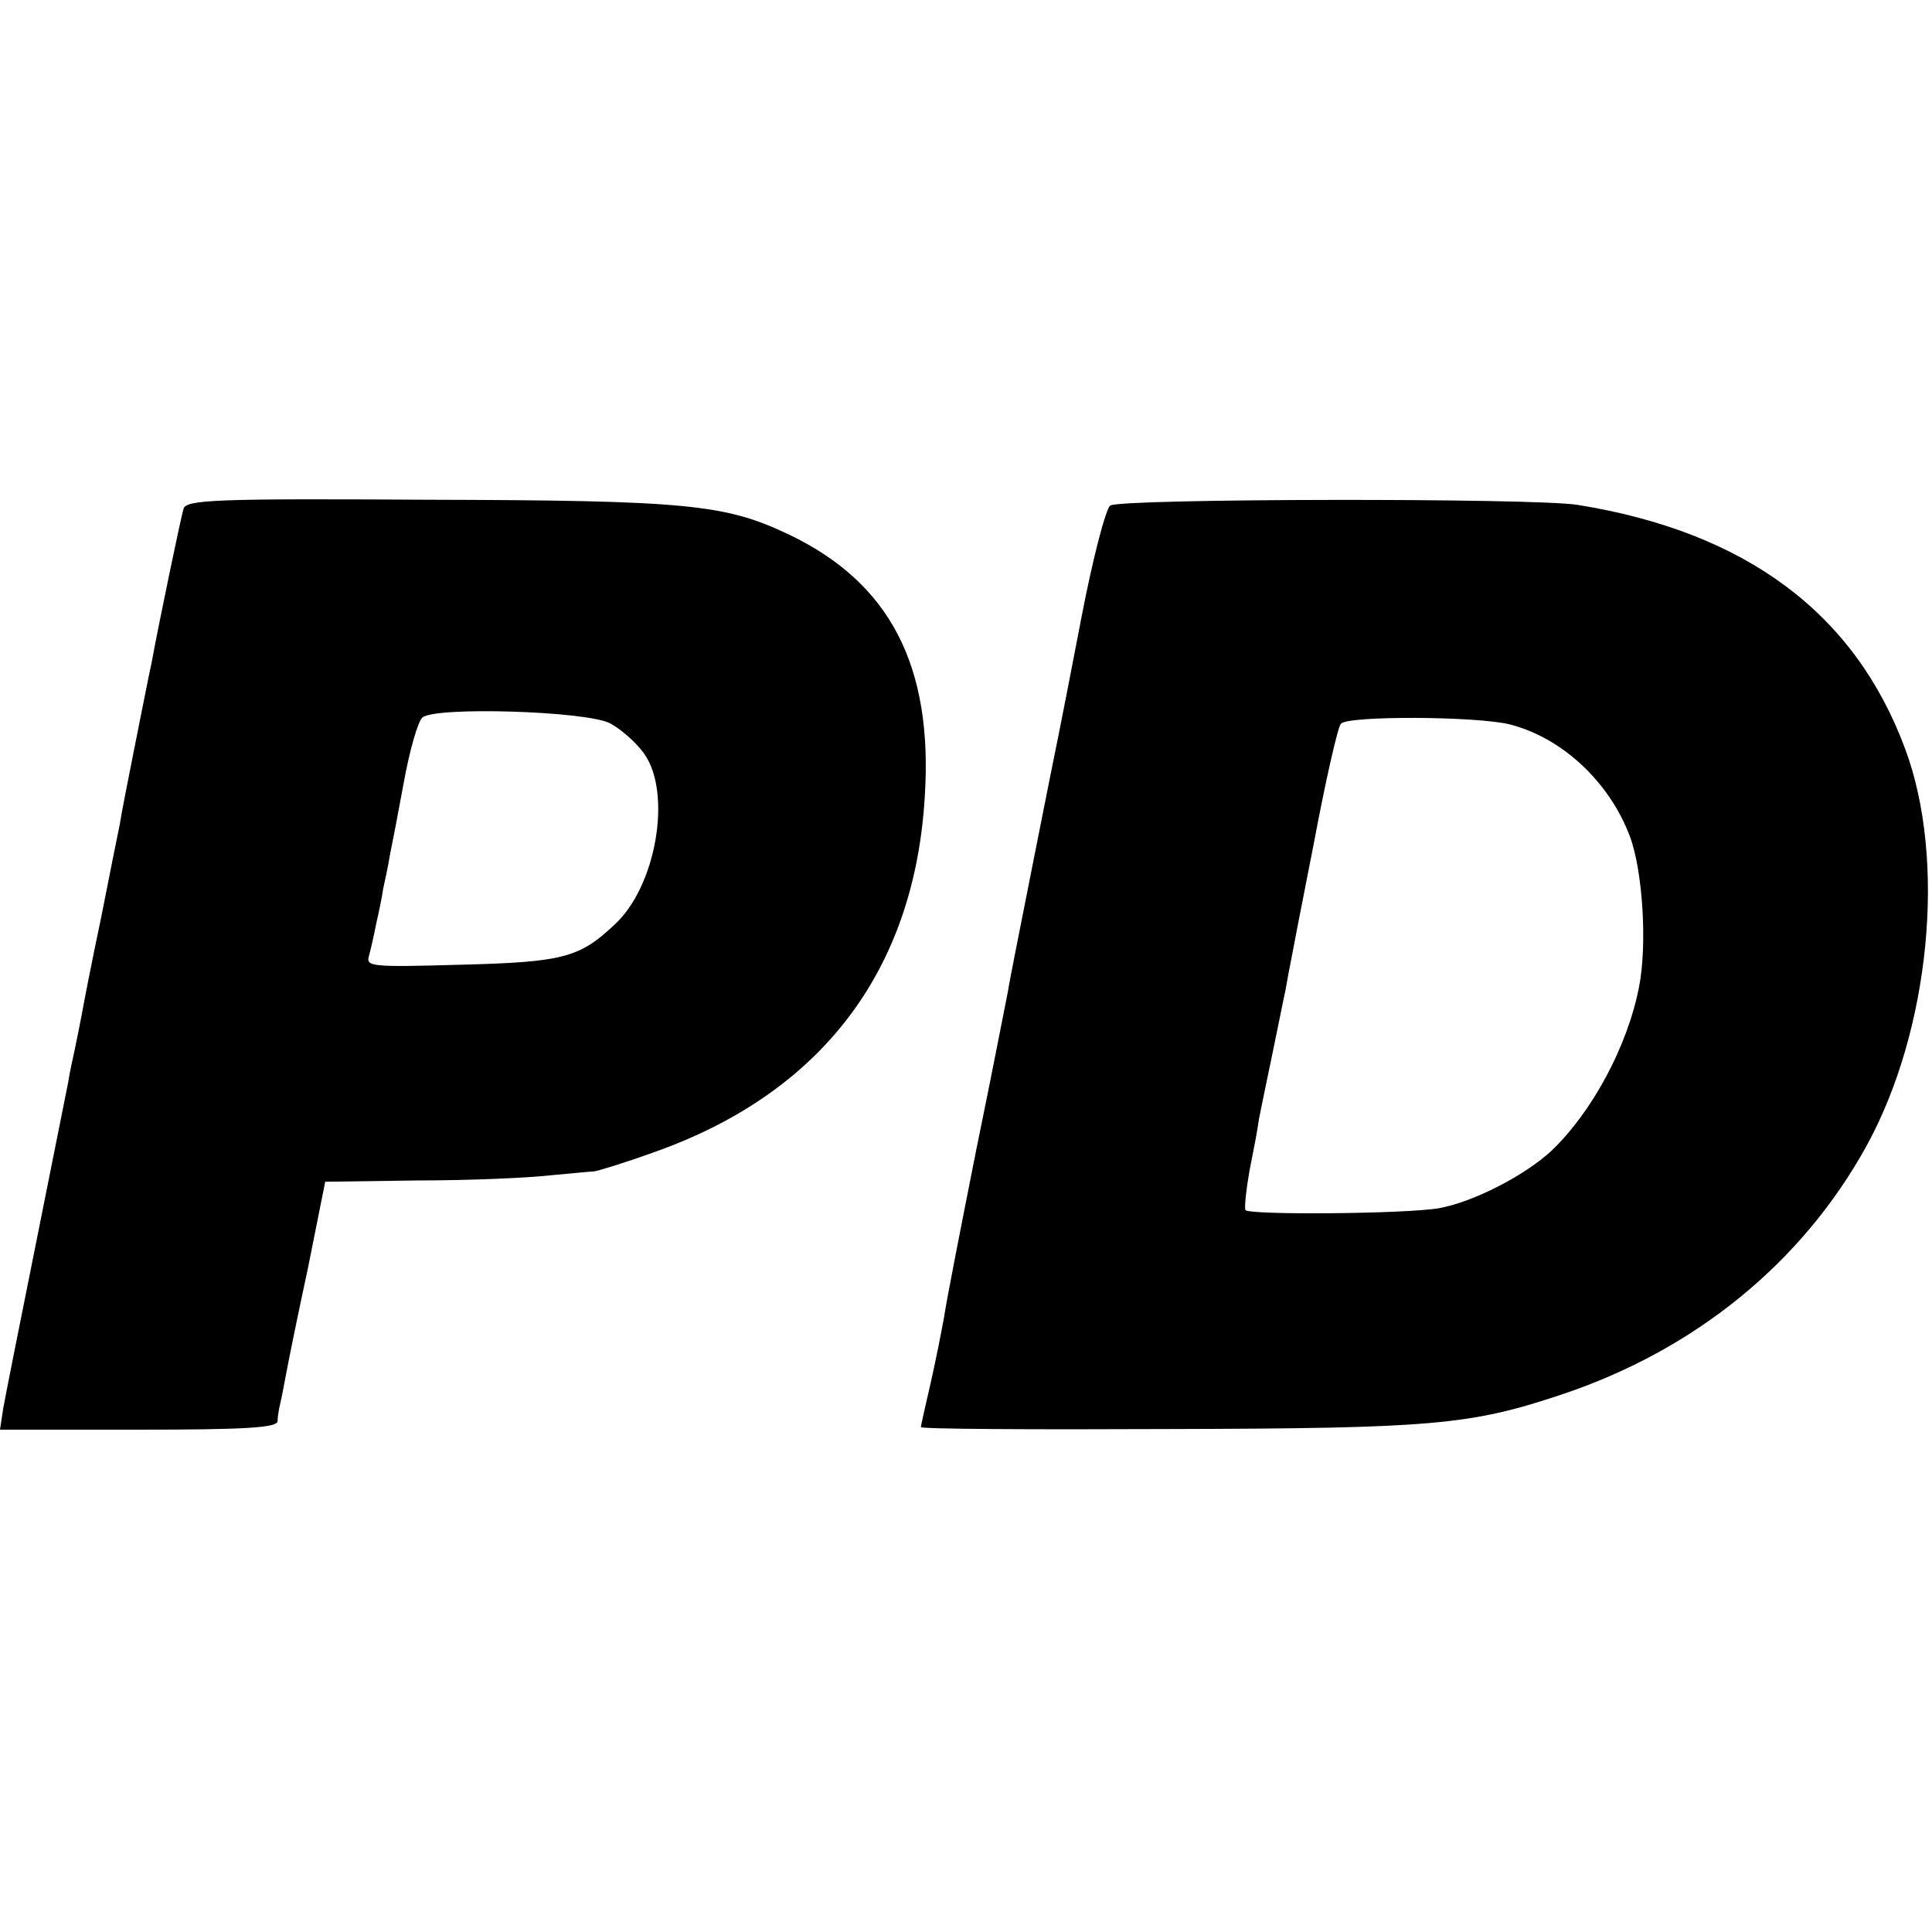
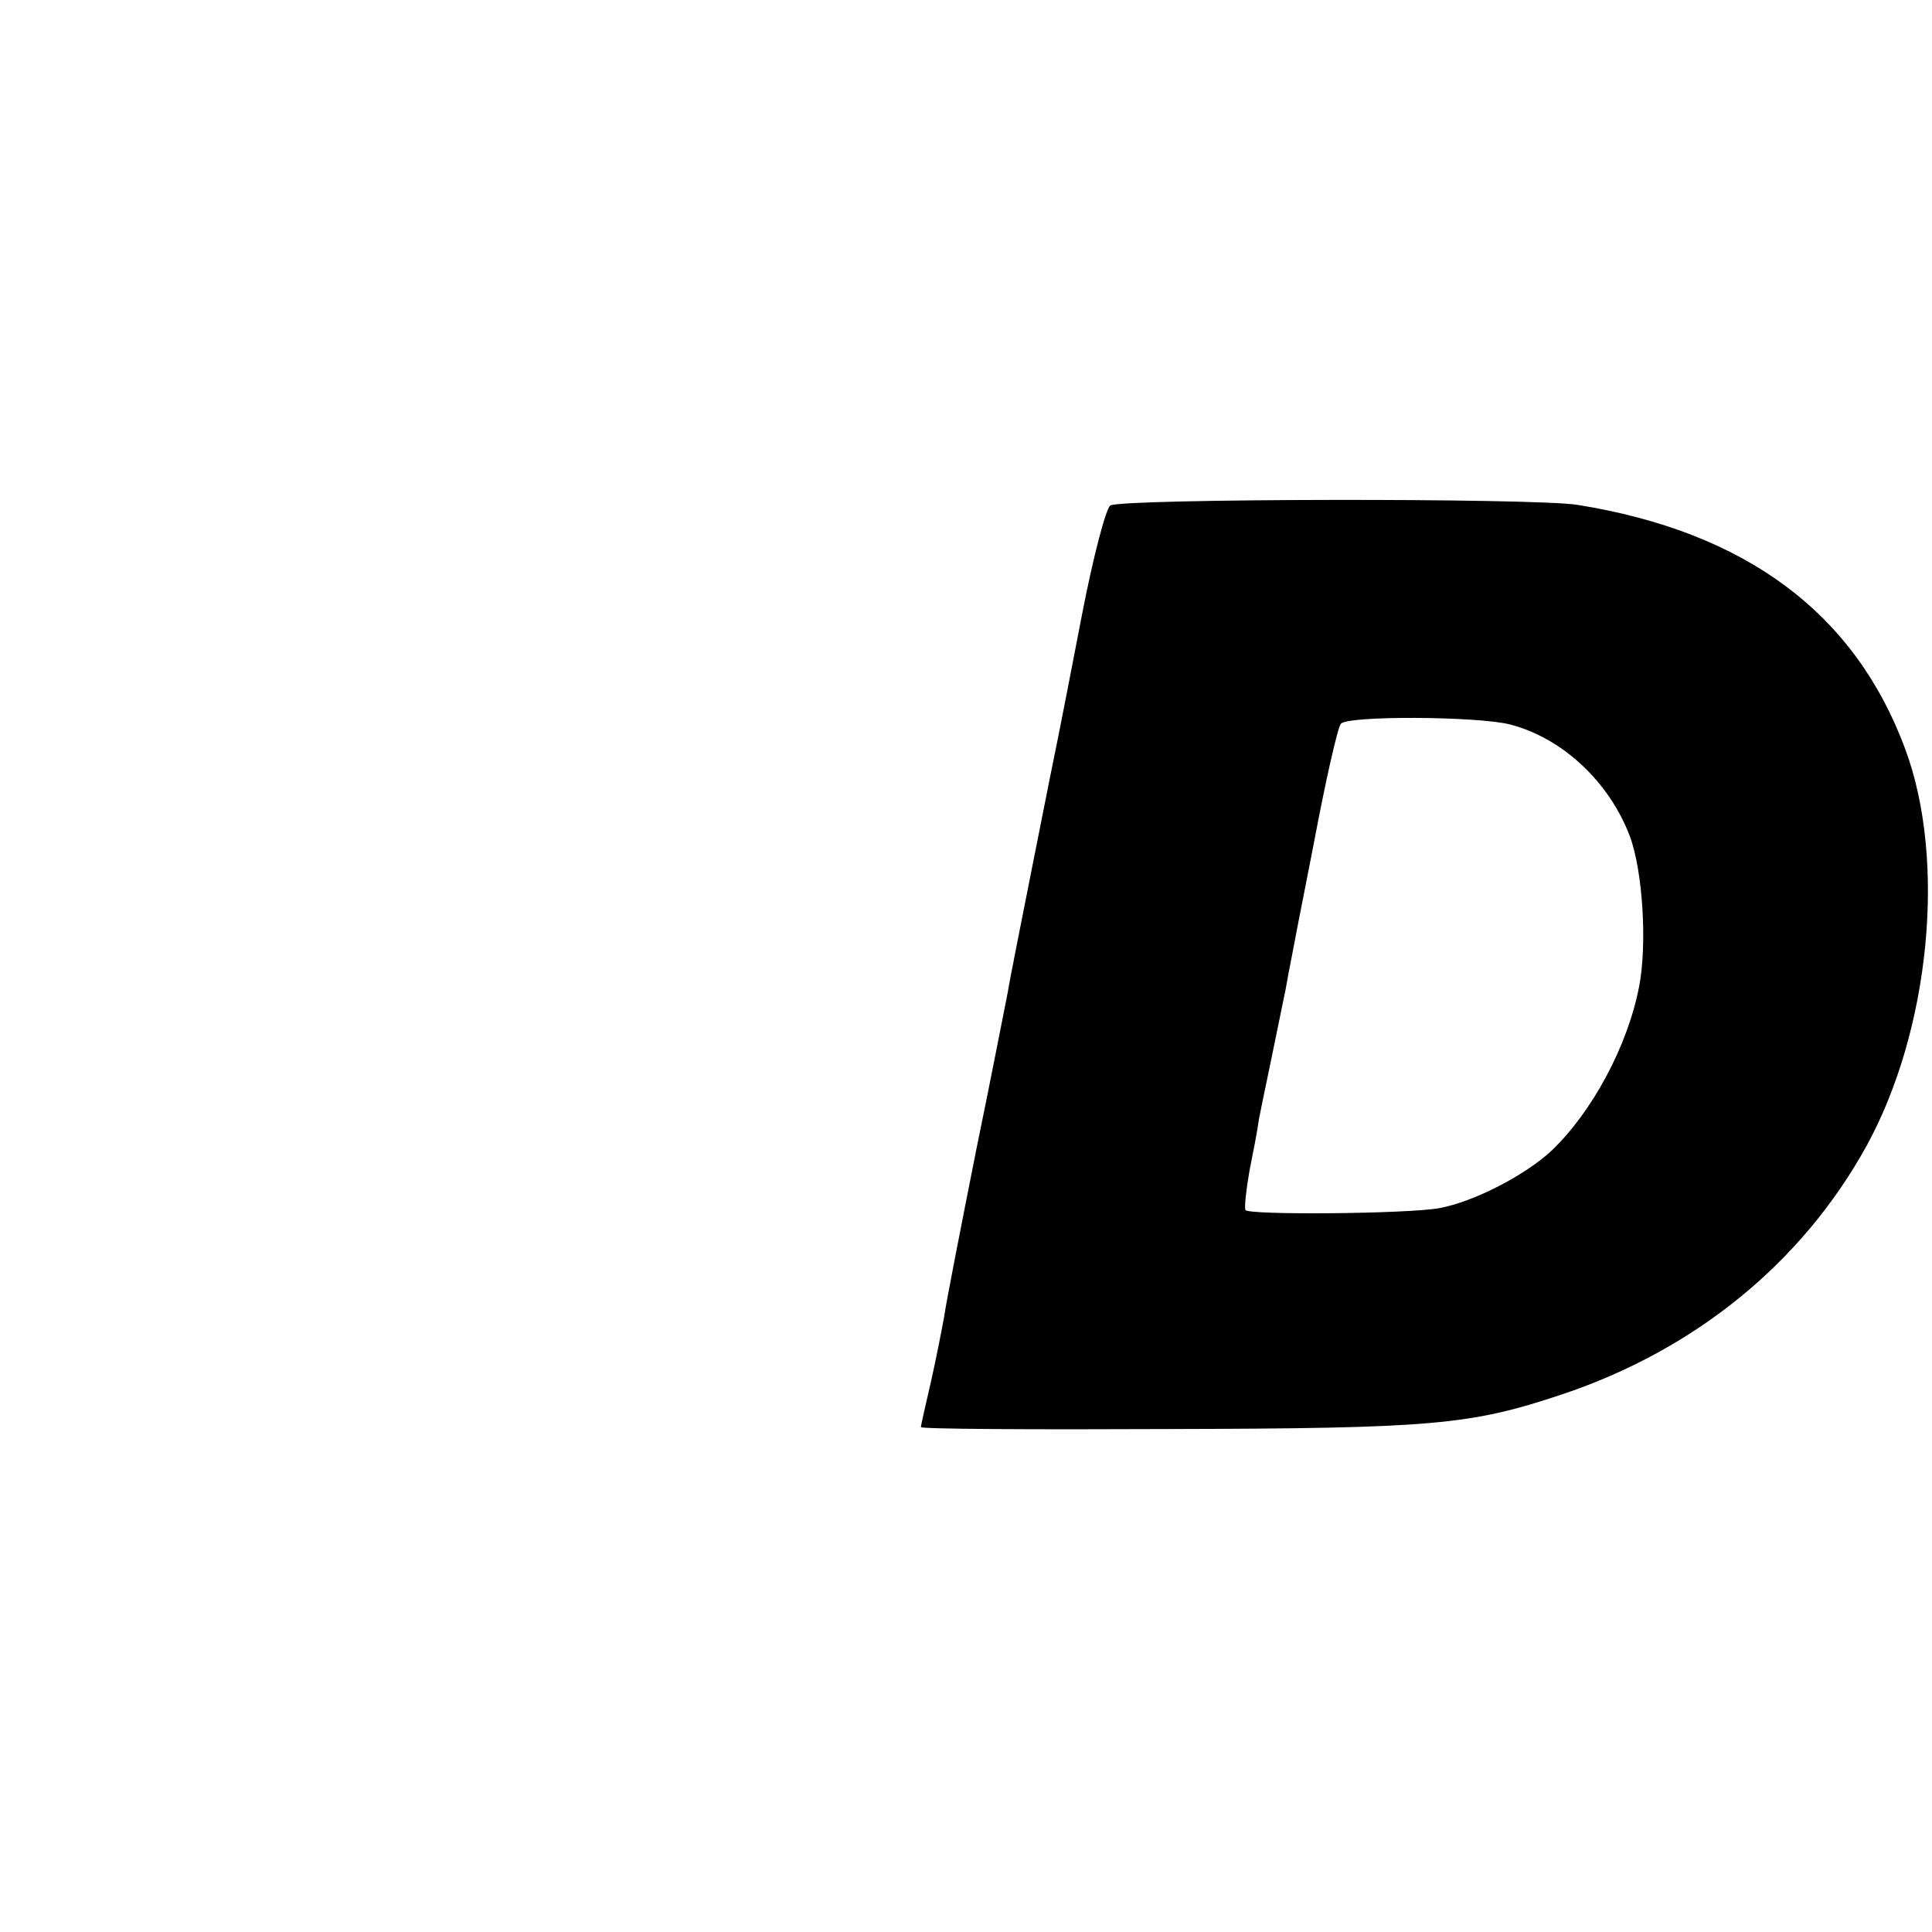
<svg xmlns="http://www.w3.org/2000/svg" version="1.0" width="300pt" height="300pt" viewBox="0 0 300 300" preserveAspectRatio="xMidYMid meet">
  <g transform="translate(0,300) scale(0.1,-0.1)" fill="#000000" stroke="none">
-     <path d="M285 2210 c-4 -13 -37 -171 -50 -241 -3 -13 -14 -69 -25 -124 -11 -55 -22 -111 -24 -125 -3 -14 -16 -79 -29 -145 -14 -66 -27 -133 -30 -150 -3 -16 -8 -41 -11 -55 -3 -14 -8 -36 -10 -50 -3 -14 -25 -126 -50 -250 -25 -124 -48 -240 -51 -257 l-5 -33 215 0 c165 0 215 3 216 13 0 6 2 19 4 27 2 8 6 29 9 45 3 17 18 91 34 165 l27 135 145 2 c79 0 171 4 205 8 33 3 63 6 67 6 4 0 47 13 94 30 260 92 404 282 420 552 13 203 -54 332 -211 407 -99 47 -157 53 -562 54 -328 2 -374 0 -378 -14z m662 -333 c17 -9 41 -30 53 -47 44 -61 19 -207 -46 -266 -54 -51 -80 -58 -238 -62 -141 -4 -148 -3 -143 14 3 11 8 33 11 49 4 17 9 41 11 55 3 14 8 36 10 50 3 14 13 66 22 115 9 50 22 95 29 101 21 17 253 10 291 -9z" />
    <path d="M1724 2215 c-7 -5 -27 -82 -44 -170 -17 -88 -33 -171 -36 -185 -3 -14 -21 -104 -40 -200 -19 -96 -37 -186 -39 -200 -3 -14 -24 -124 -49 -245 -24 -121 -47 -238 -50 -260 -4 -22 -13 -68 -21 -103 -8 -35 -15 -65 -15 -68 0 -3 172 -4 383 -3 411 1 470 6 613 54 206 69 372 204 472 385 99 180 125 445 60 618 -78 210 -247 336 -508 378 -66 11 -711 10 -726 -1z m621 -340 c81 -21 154 -89 186 -174 20 -54 27 -169 14 -234 -18 -92 -73 -194 -136 -254 -41 -38 -120 -79 -174 -89 -50 -9 -295 -11 -301 -3 -2 4 1 31 6 60 6 30 13 66 15 82 3 15 12 59 20 97 8 38 17 84 21 102 3 18 7 38 8 43 1 6 17 89 36 185 18 96 37 180 42 186 9 13 212 12 263 -1z" />
  </g>
</svg>